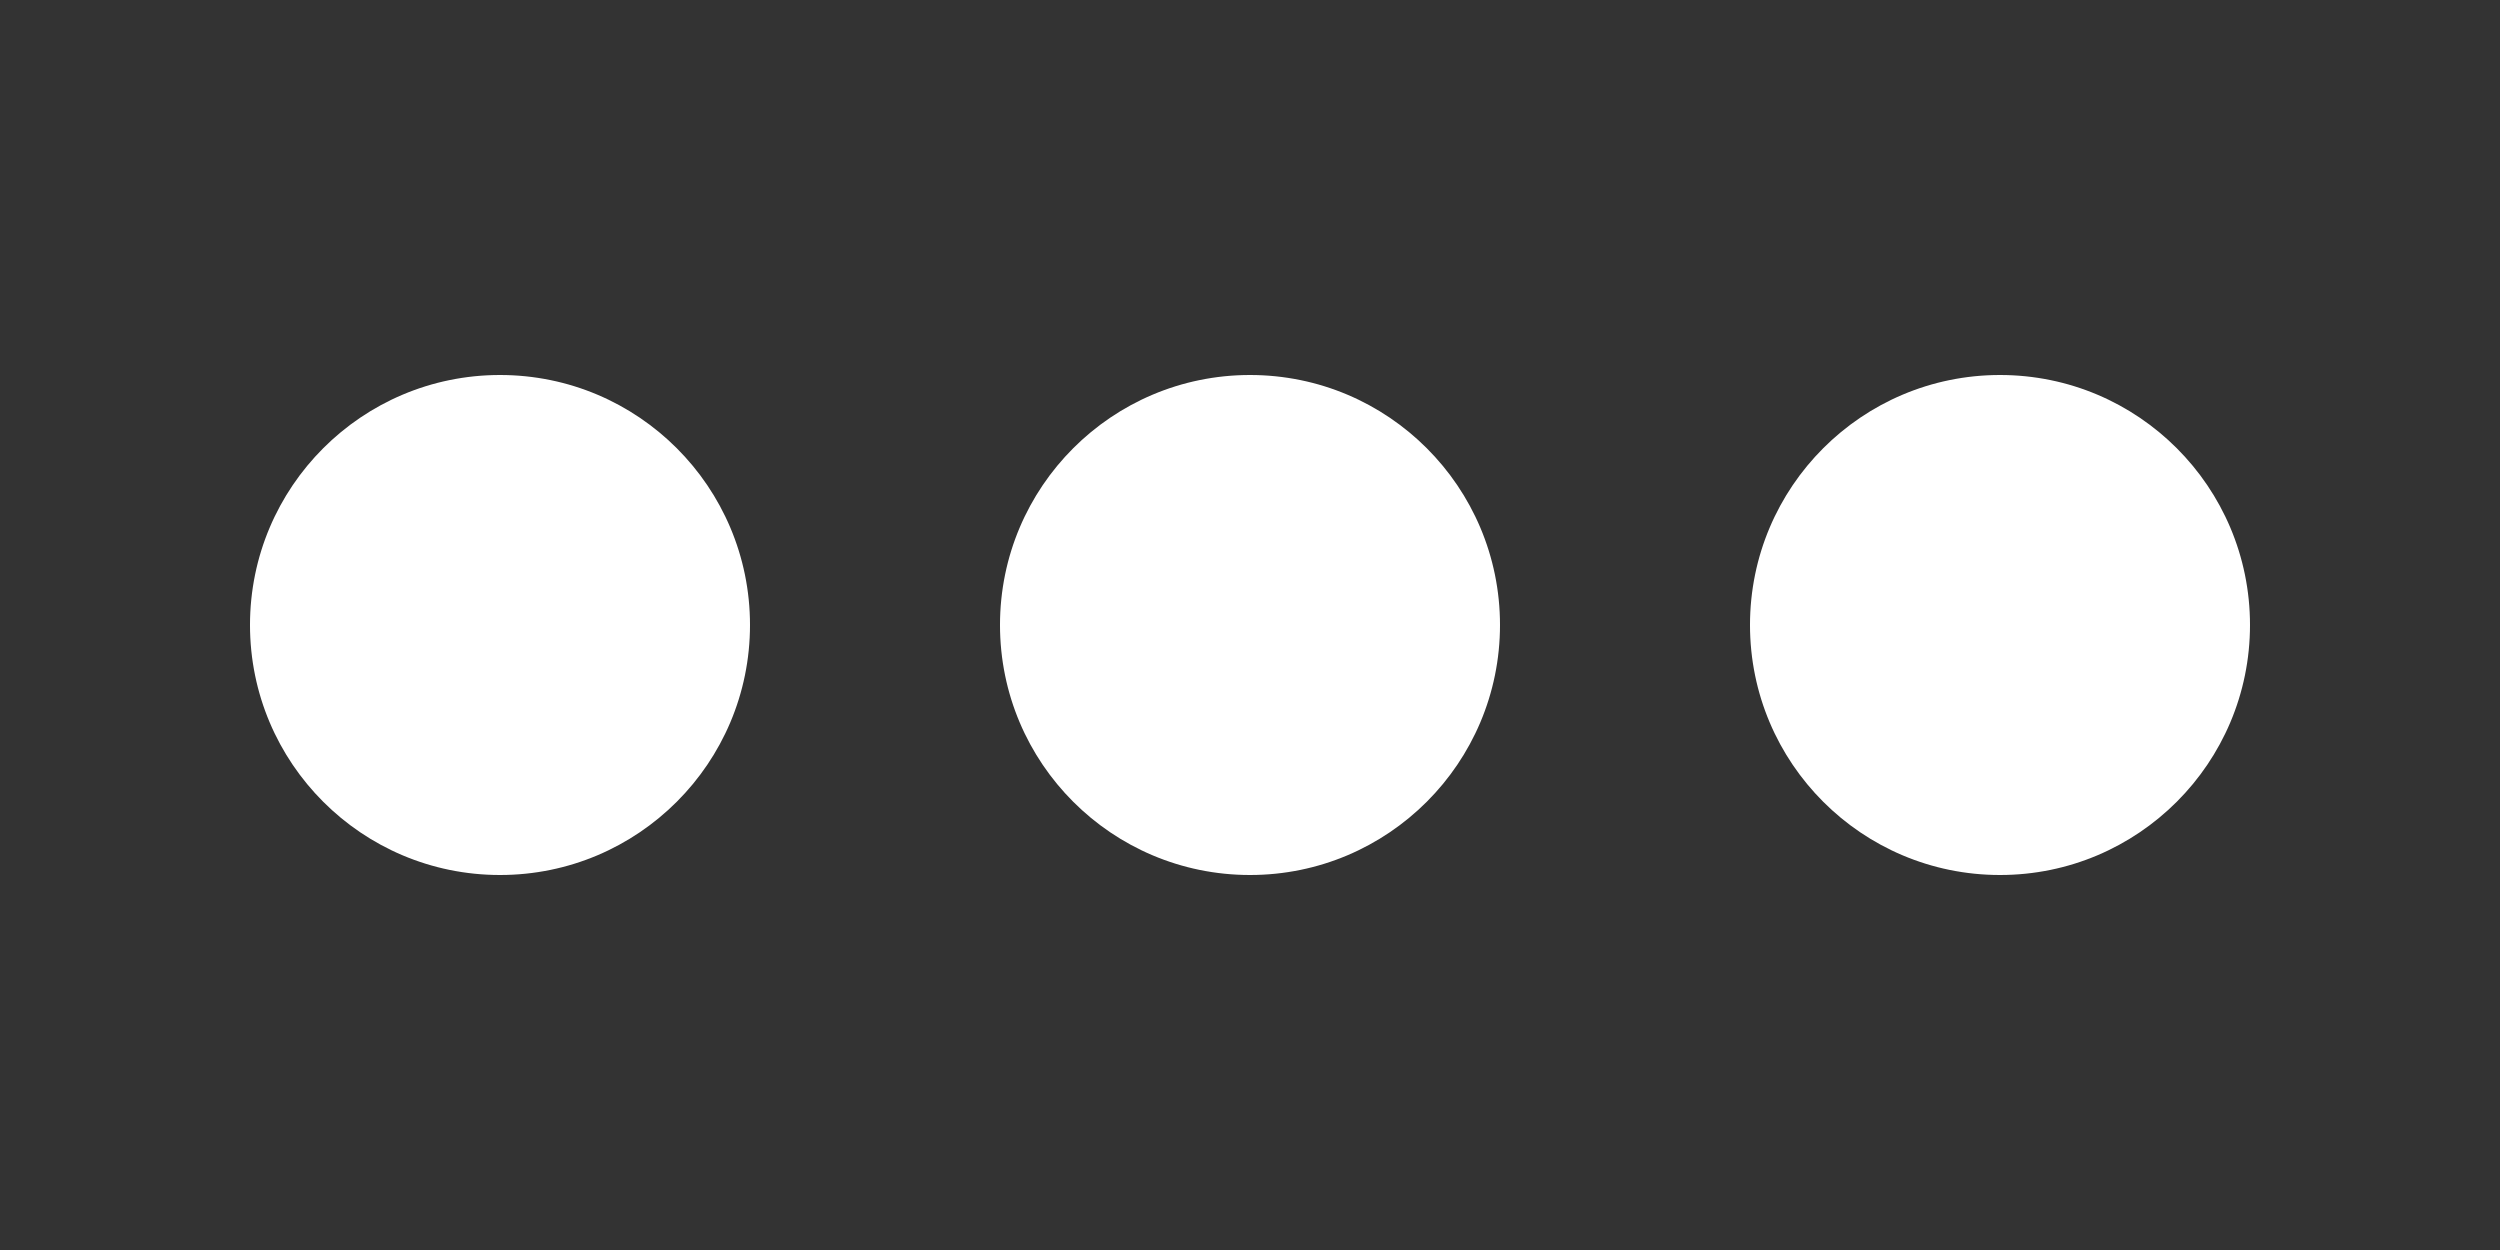
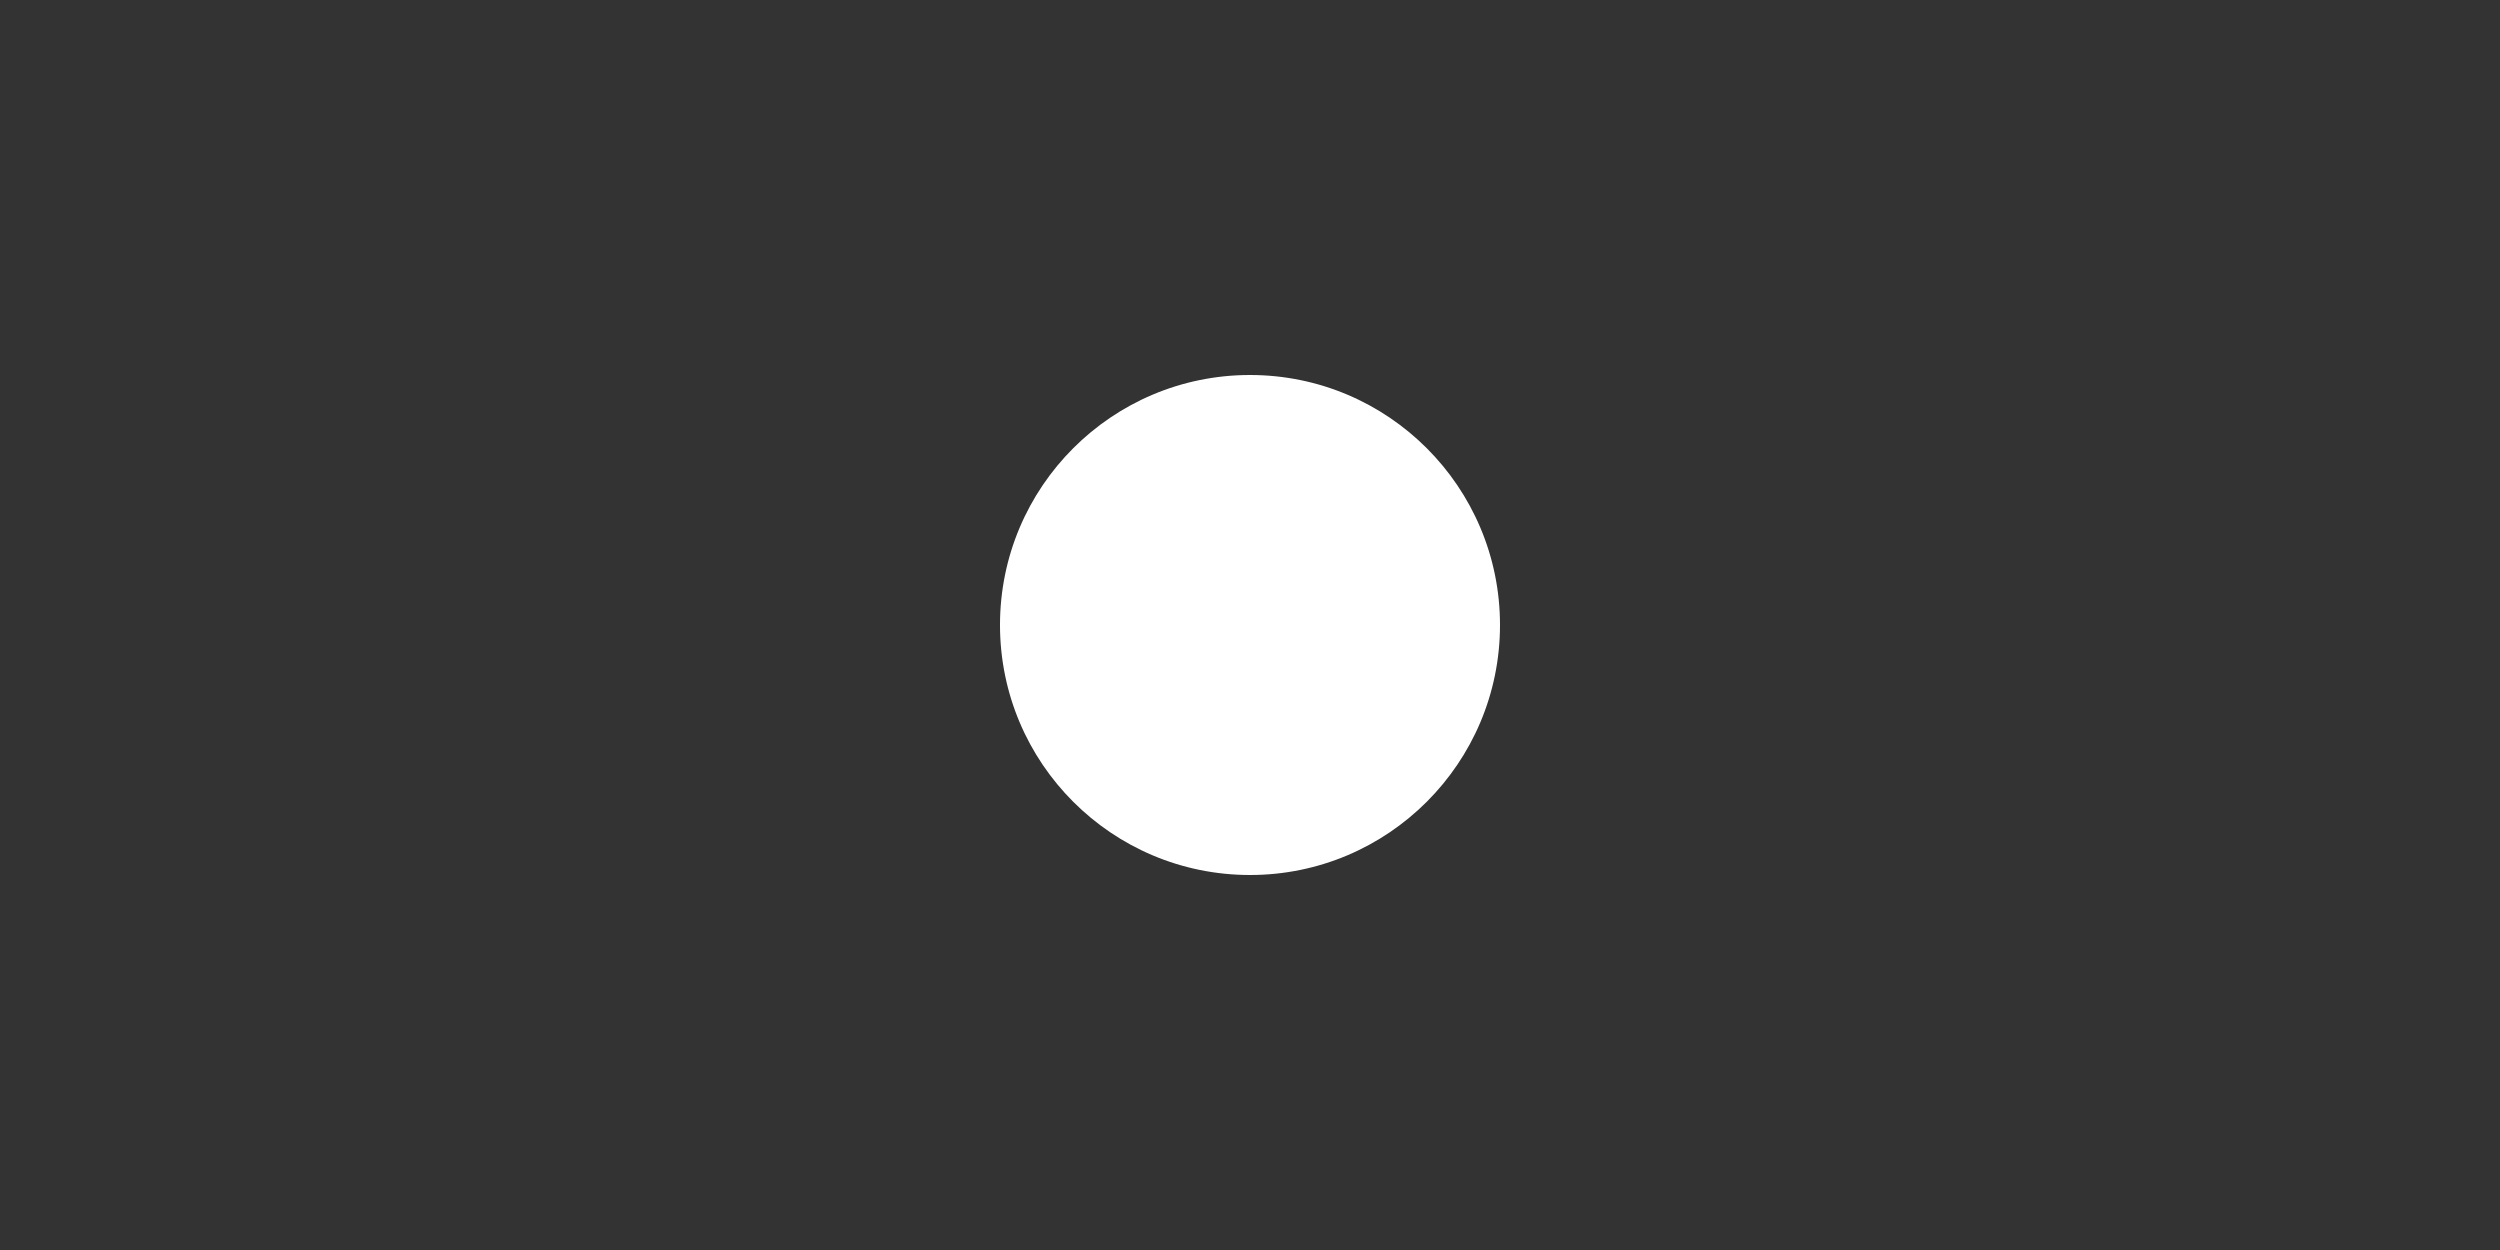
<svg xmlns="http://www.w3.org/2000/svg" version="1.1" id="Layer_1" x="0px" y="0px" viewBox="0 0 100 50" style="transform-origin: 0px 0px 0px;" xml:space="preserve">
  <rect x="0" y="0" width="100" height="50" fill="#333333" stroke="none" />
  <g class="ld ld-fade" style="animation-duration: 1s;animation-delay: -0.923s;animation-direction: normal;">
-     <circle class="st2" cx="20" cy="25" r="10" fill="#ffffff" style="fill: rgb(255, 255, 255);" />
-   </g>
+     </g>
  <g class="ld ld-fade" style="animation-duration: 1s;animation-delay: -0.846s;animation-direction: normal;">
    <circle class="st10" cx="50" cy="25" r="10" fill="#ffffff" style="fill: rgb(255, 255, 255);" />
  </g>
  <g class="ld ld-fade" style="animation-duration: 1s;animation-delay: -0.769s;animation-direction: normal;">
-     <circle class="st9" cx="80" cy="25" r="10" fill="#ffffff" style="fill: rgb(255, 255, 255);" />
-   </g>
+     </g>
  <style type="text/css" class="ld ld-fade" style="animation-duration: 1s;animation-delay: -0.308s;animation-direction: normal;">@keyframes ld-fade {
  0% {
    opacity: 1;
  }
  100% {
    opacity: 0;
  }
}
@-webkit-keyframes ld-fade {
  0% {
    opacity: 1;
  }
  100% {
    opacity: 0;
  }
}
.ld.ld-fade {
  -webkit-animation: ld-fade 1s infinite linear;
  animation: ld-fade 1s infinite linear;
}
</style>
</svg>